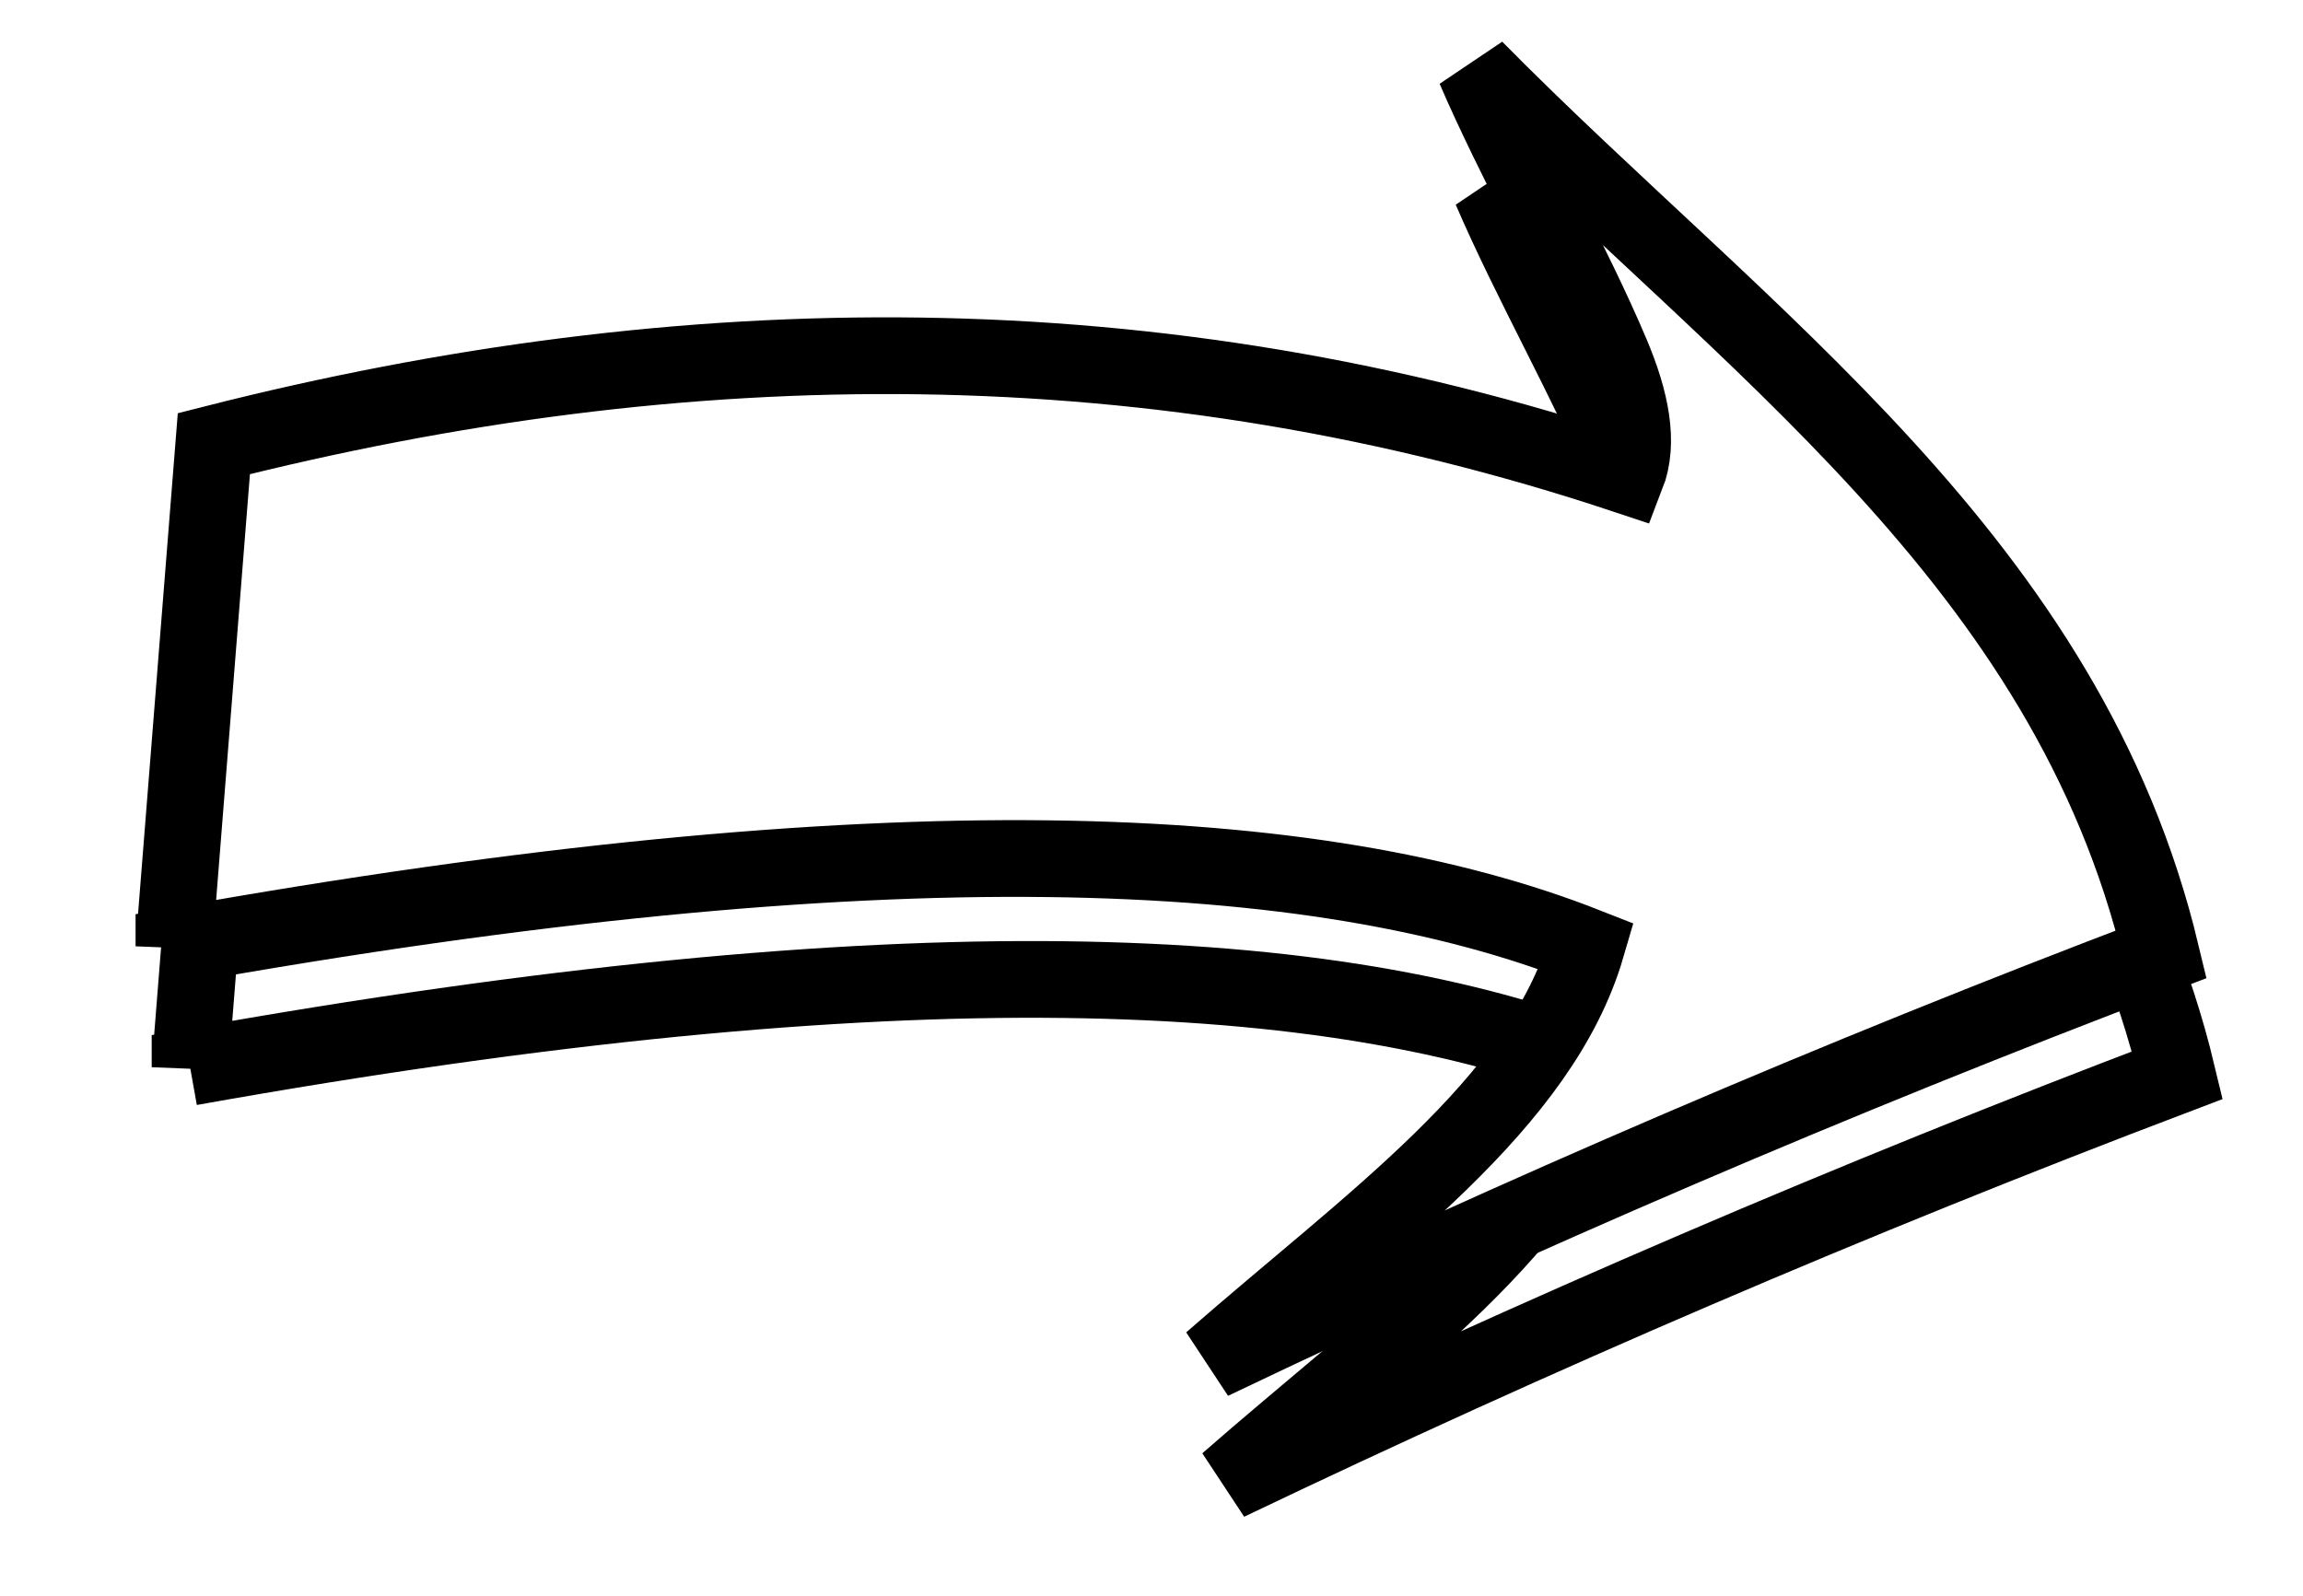
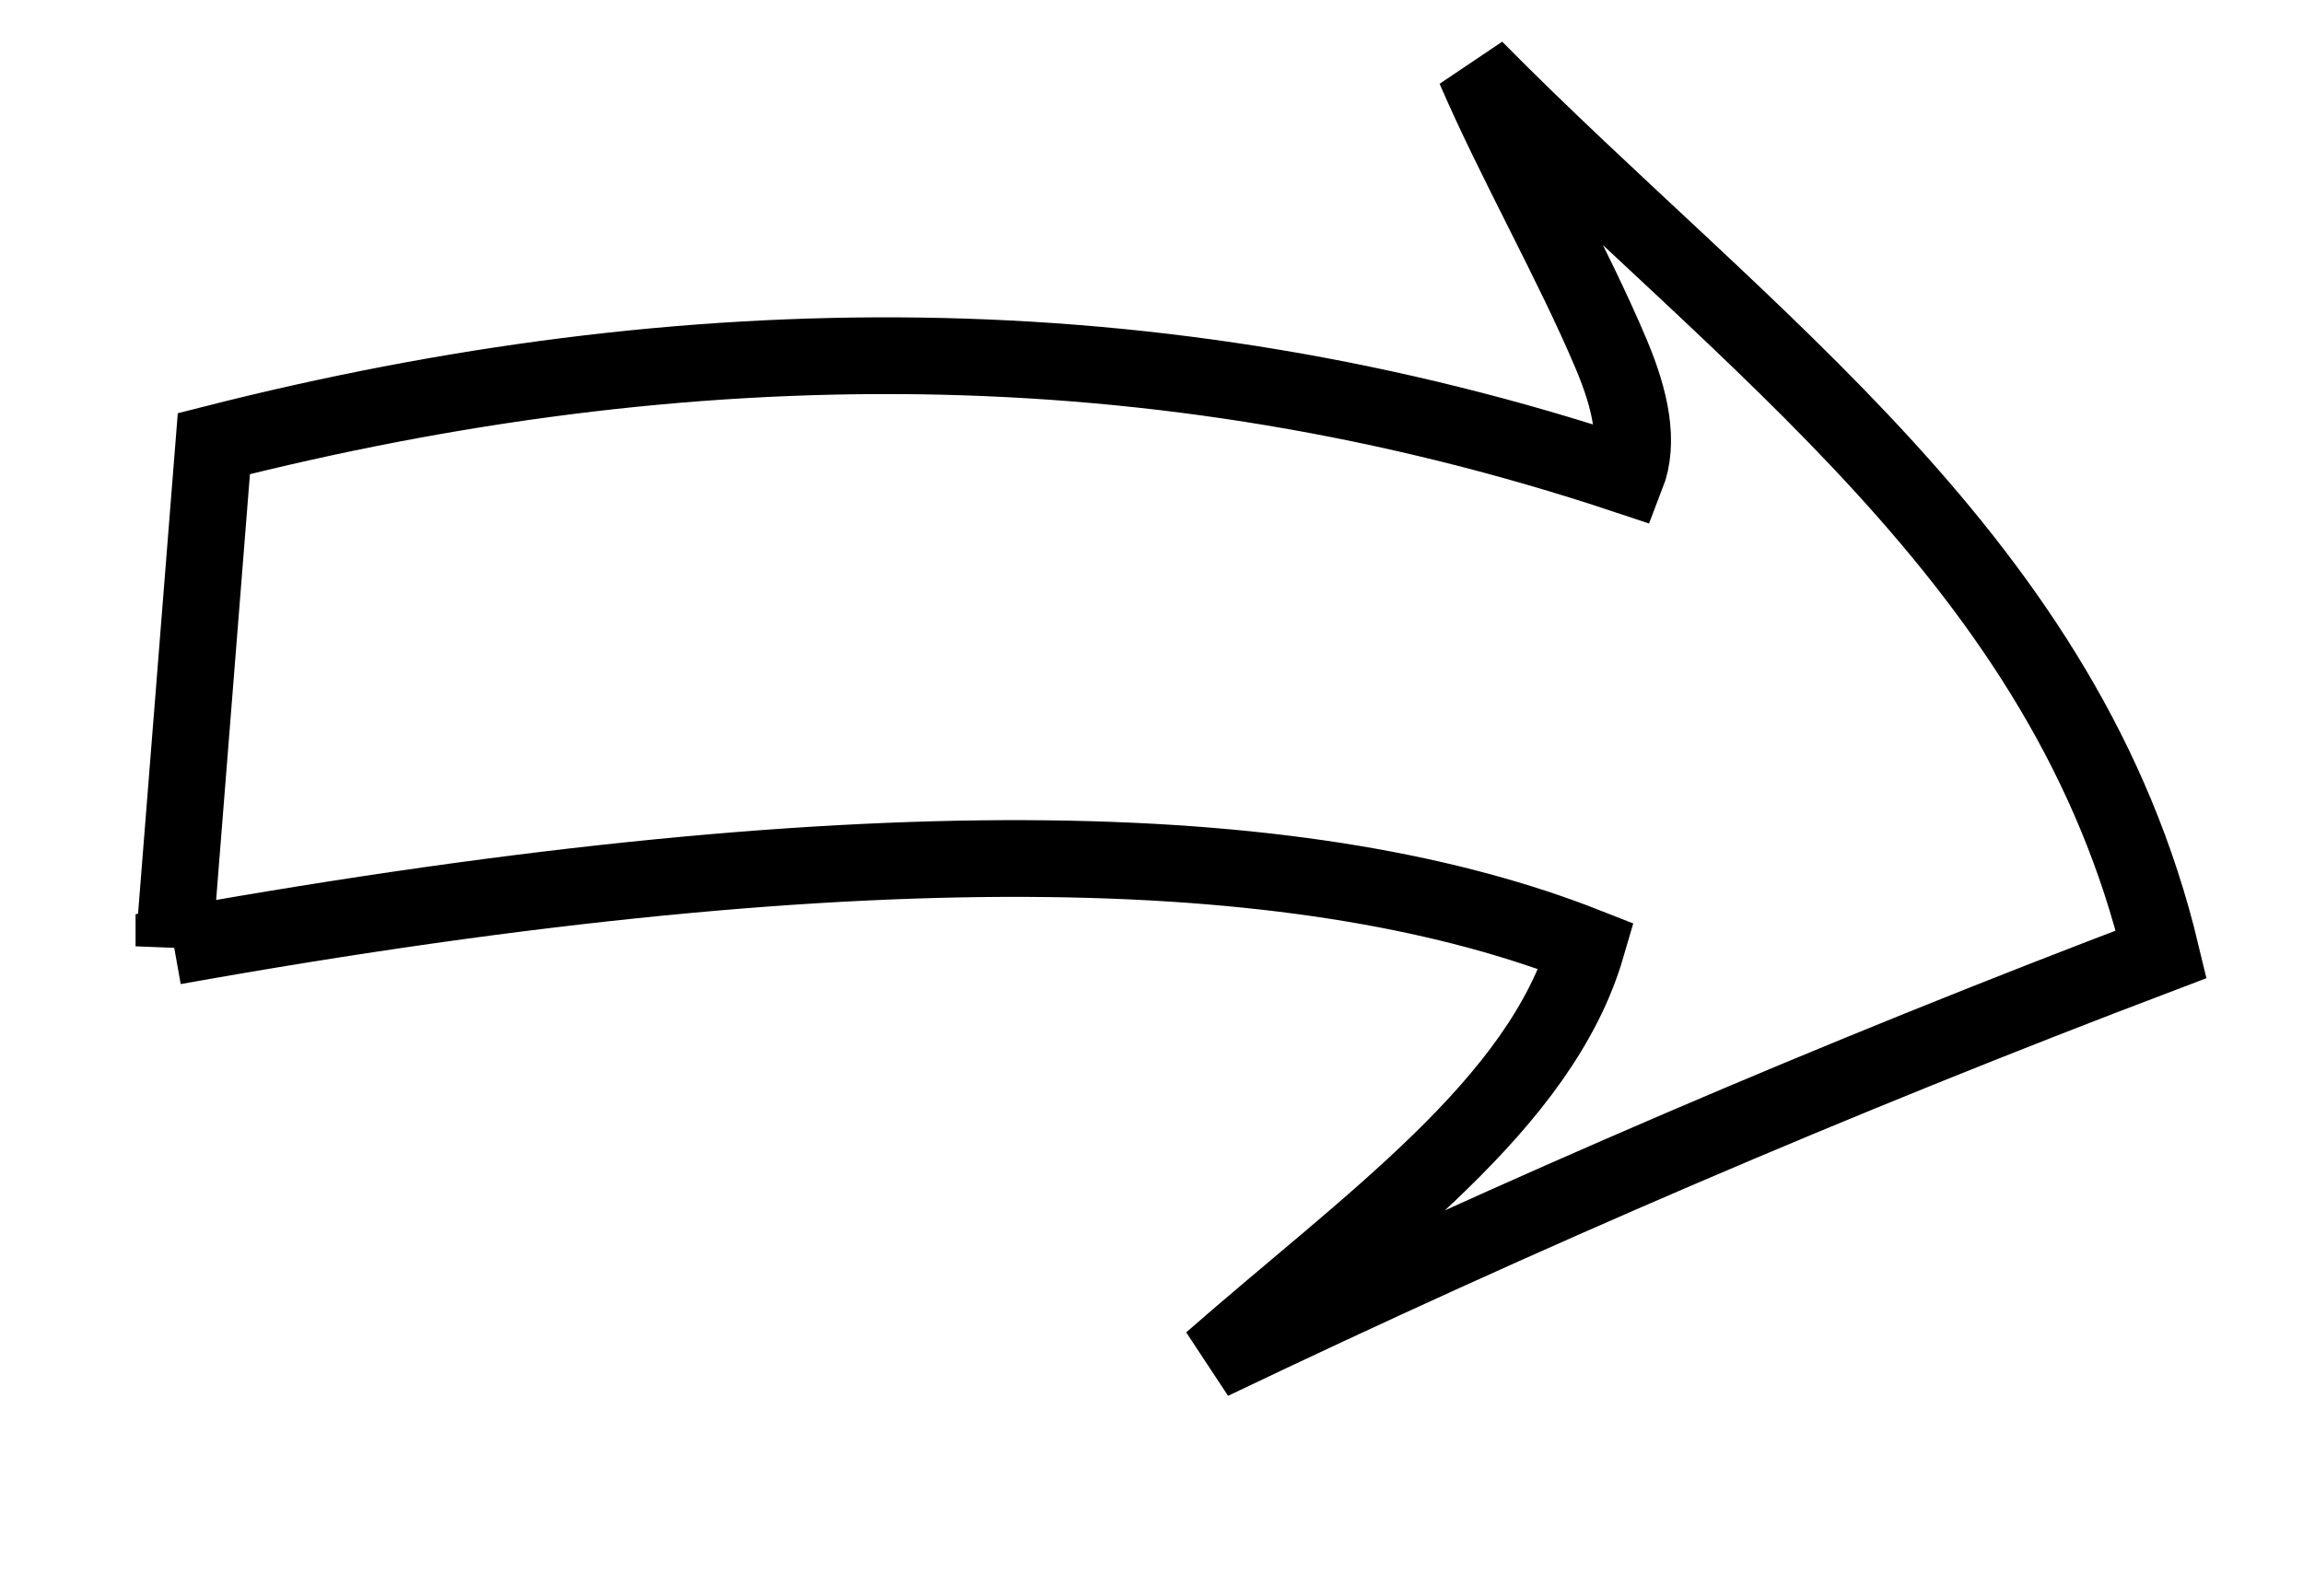
<svg xmlns="http://www.w3.org/2000/svg" width="204.041" height="141.411">
  <title>white curvy arrow</title>
  <defs>
    <filter id="filter3232">
      <feGaussianBlur id="feGaussianBlur3234" stdDeviation="4.328" />
    </filter>
  </defs>
  <g>
    <title>Layer 1</title>
    <g id="layer1">
      <g id="g3236">
-         <path fill="#ffffff" fill-rule="evenodd" stroke="#000000" stroke-width="6.8" stroke-miterlimit="4" filter="url(#filter3232)" d="m16.84,94.579c63.337,-11.324 101.346,-9.38 125.158,0c-4.087,14.004 -19.27,24.528 -33.234,36.77c27.399,-13.103 55.193,-25.078 84.146,-36.062c-8.336,-34.826 -36.765,-54.136 -60.811,-78.489c3.52,8.19 8.649,17.164 12.088,25.321c1.725,4.091 2.491,7.798 1.347,10.741c-41.719,-13.895 -83.439,-13.43 -125.158,-2.828l-3.536,44.548z" id="path2388" />
        <path fill="#ffffff" fill-rule="evenodd" stroke="#000000" stroke-width="6.8" stroke-miterlimit="4" d="m15.412,83.864c63.337,-11.324 101.346,-9.38 125.158,0c-4.087,14.004 -19.27,24.528 -33.234,36.77c27.399,-13.103 55.193,-25.078 84.146,-36.062c-8.336,-34.826 -36.765,-54.136 -60.811,-78.489c3.52,8.19 8.649,17.164 12.088,25.321c1.725,4.091 2.491,7.798 1.347,10.741c-41.719,-13.895 -83.439,-13.43 -125.158,-2.828l-3.536,44.548z" id="path3194" />
      </g>
    </g>
  </g>
</svg>